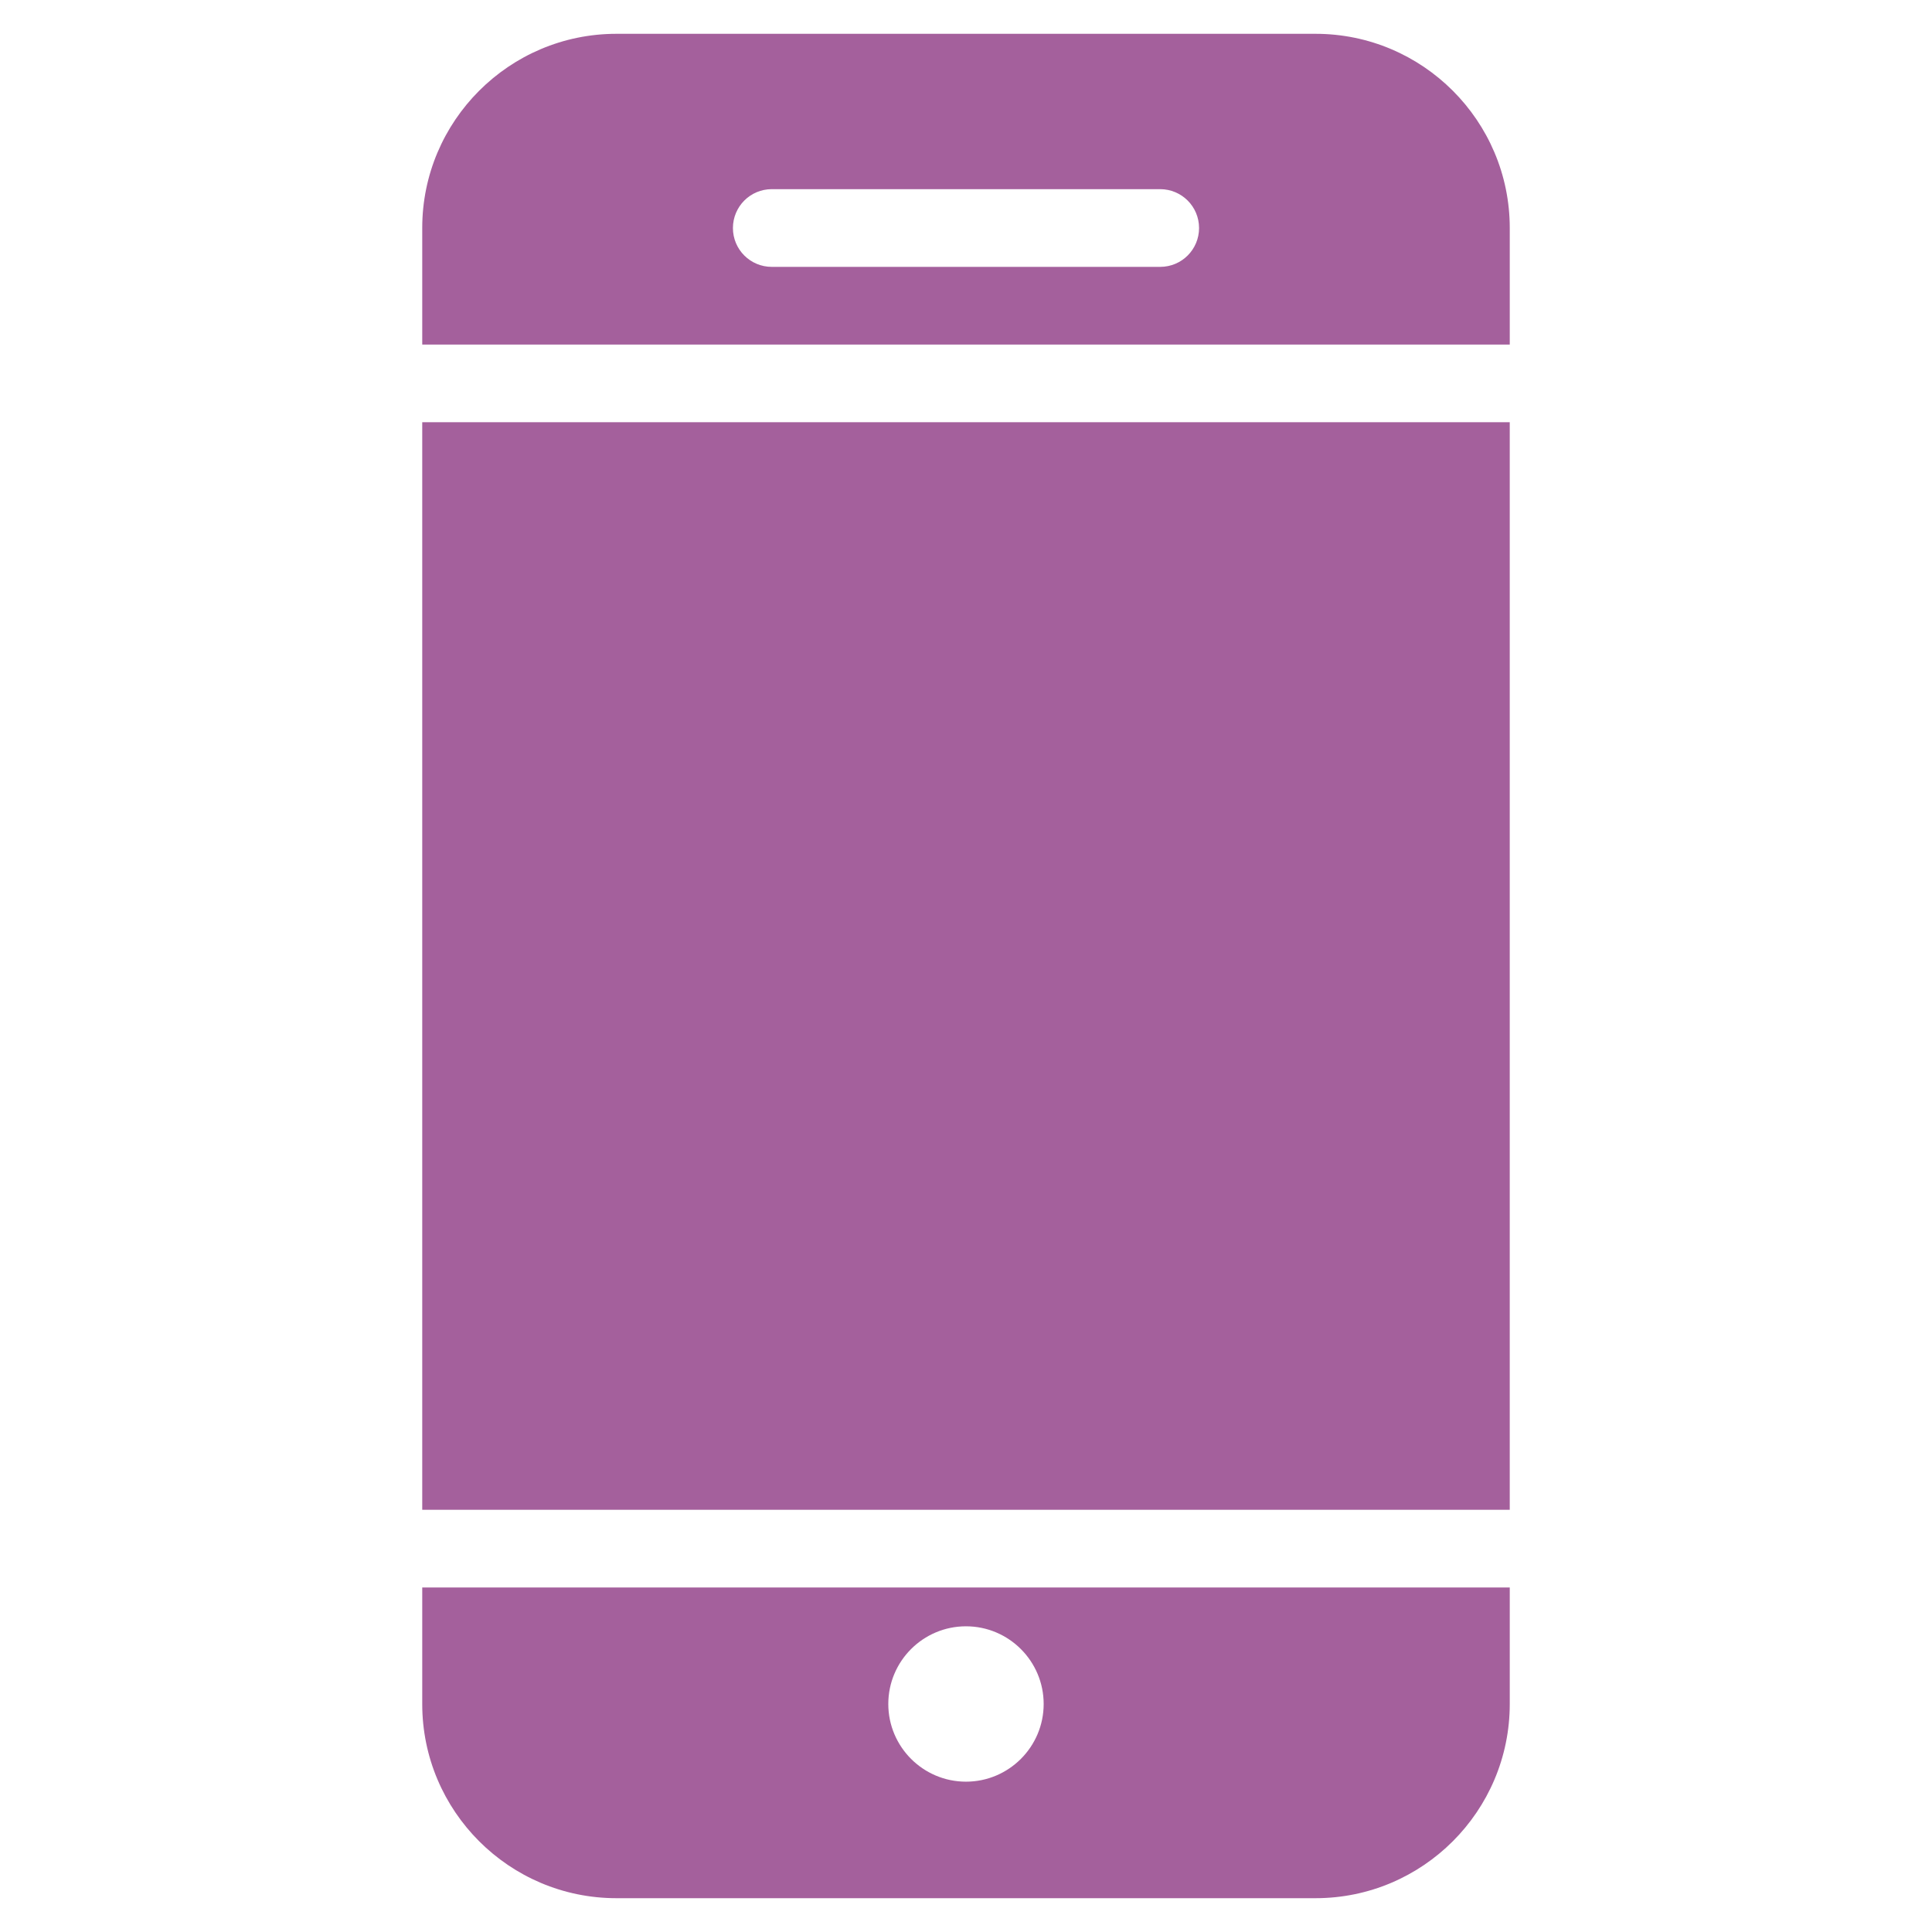
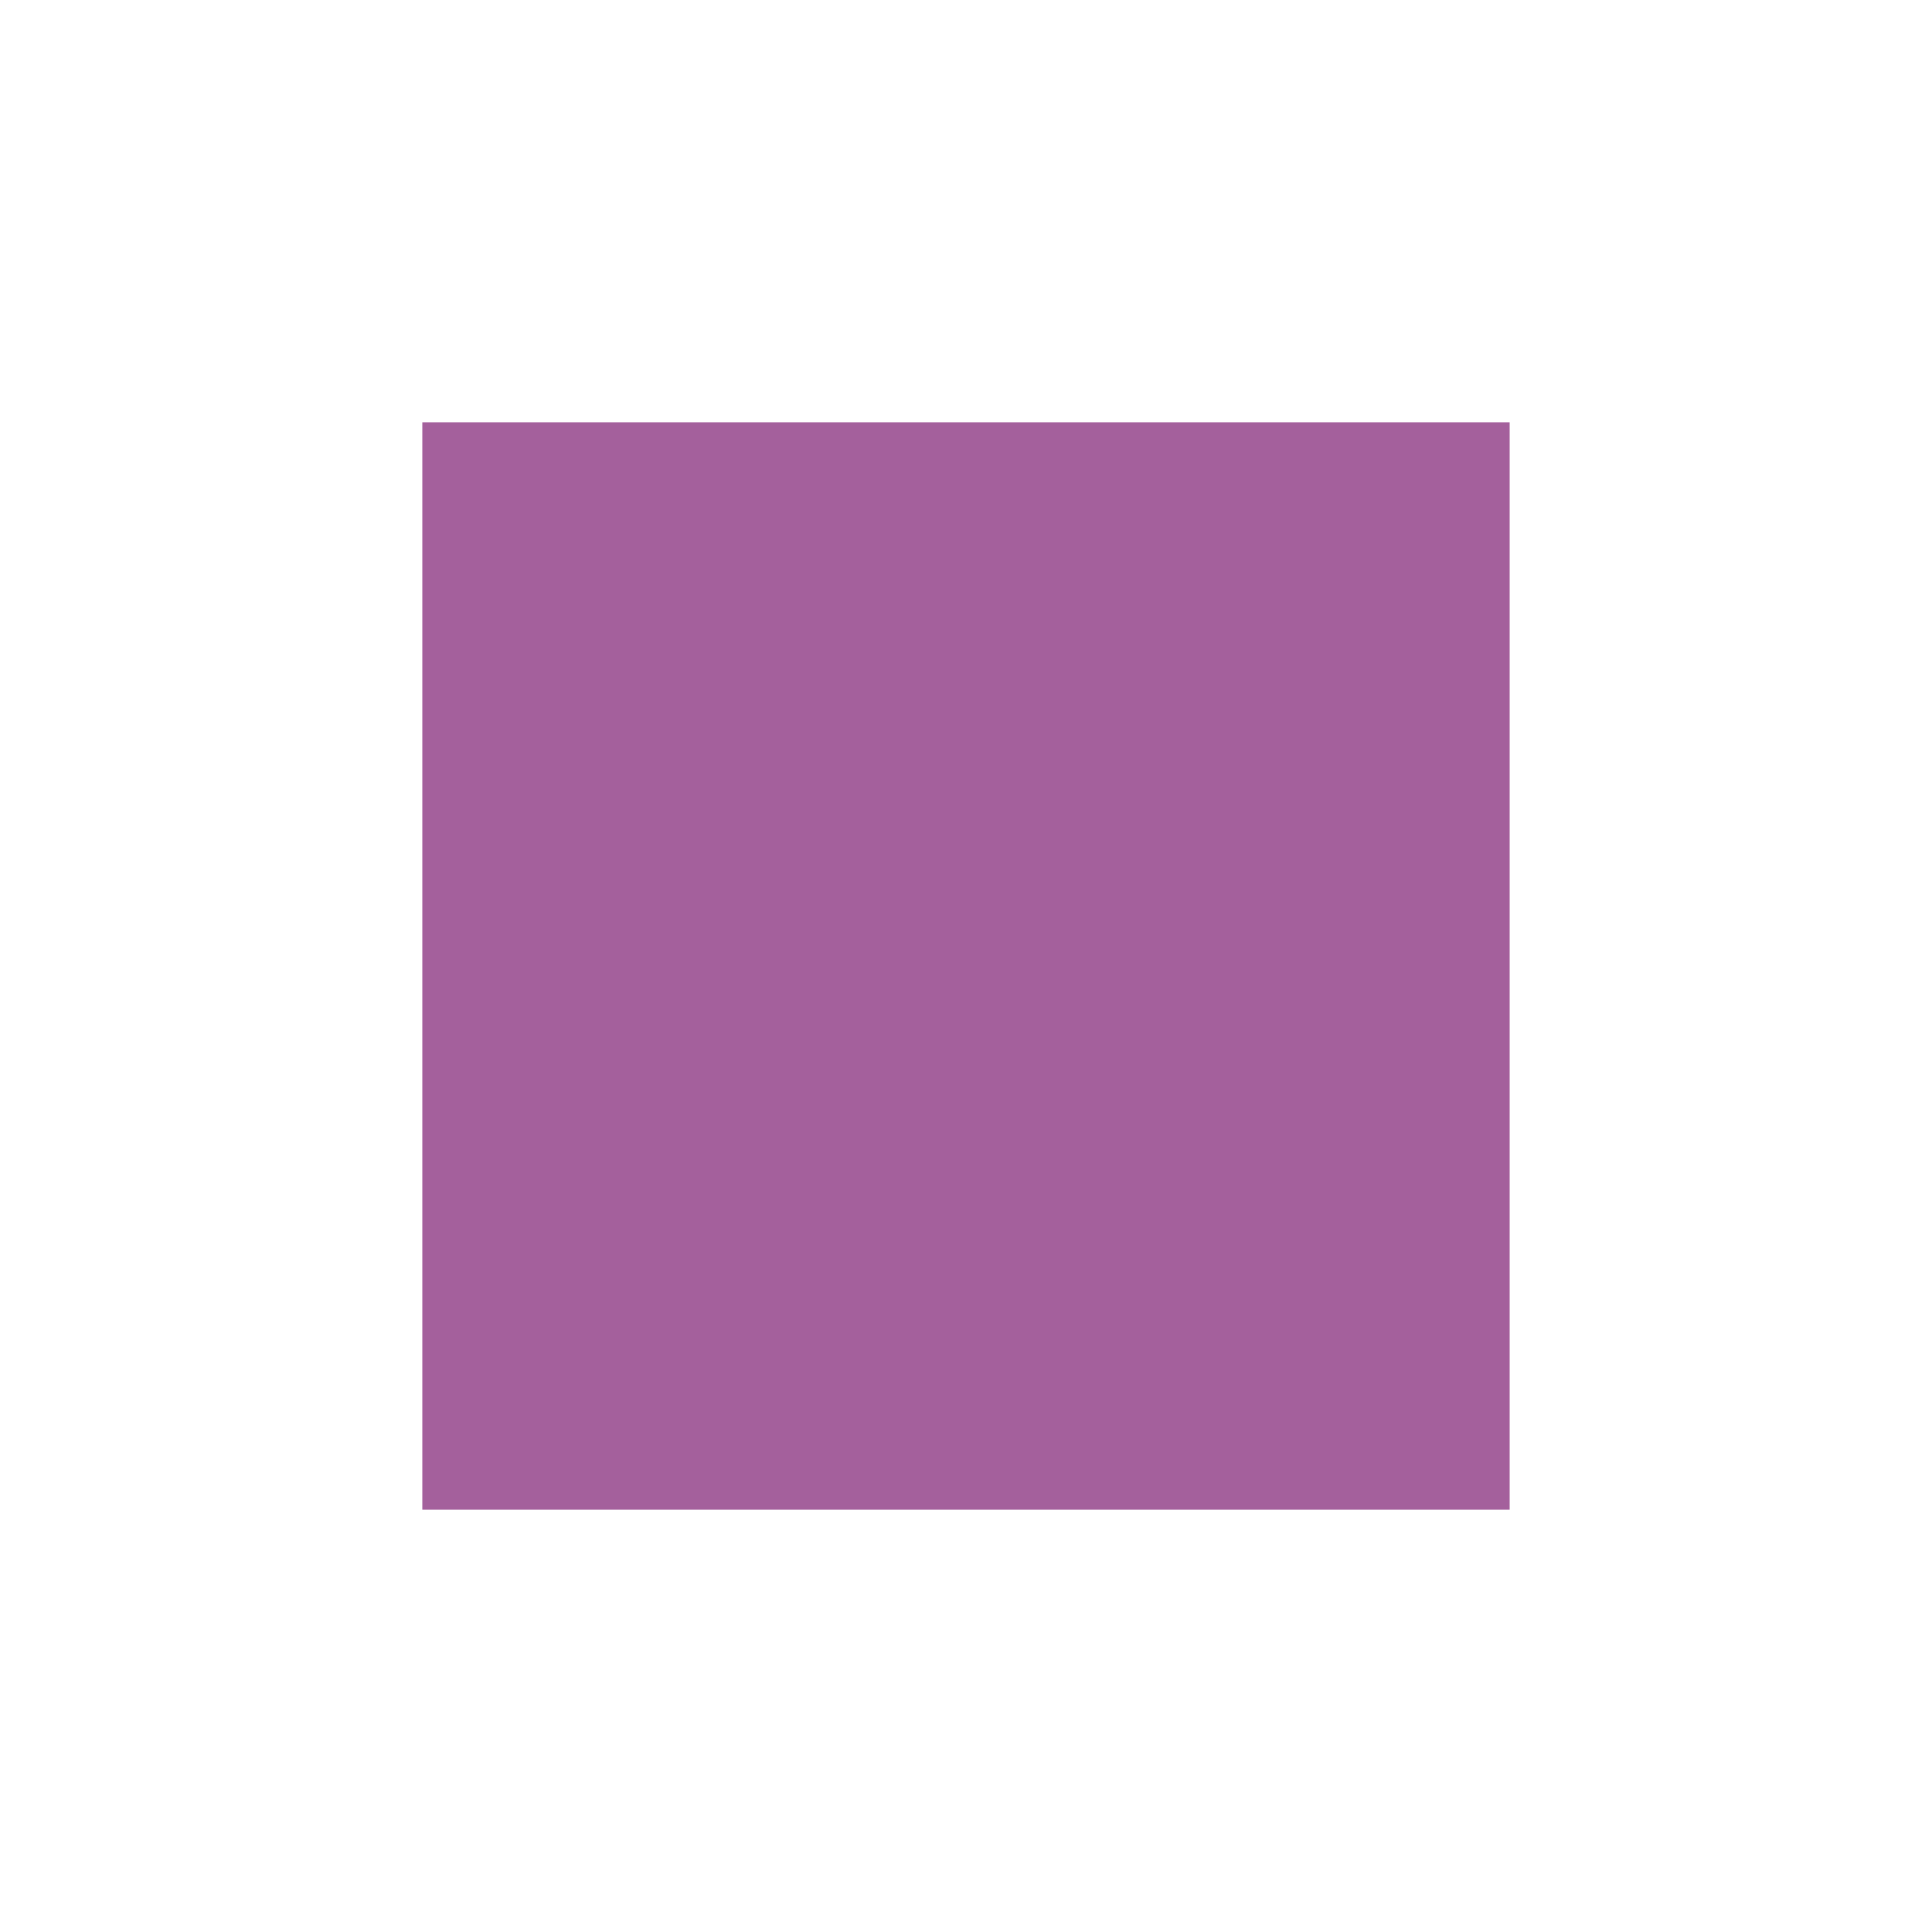
<svg xmlns="http://www.w3.org/2000/svg" version="1.1" id="Layer_1" x="0px" y="0px" width="100px" height="100px" viewBox="0 0 100 100" enable-background="new 0 0 100 100" xml:space="preserve">
  <g>
    <rect x="21.855" y="21.854" fill="#A4609C" width="56.289" height="56.292" />
-     <path fill="#A4609C" d="M21.855,82.167v6.031c-0.002,5.544,4.507,10.052,10.05,10.052h36.187c5.545,0,10.053-4.508,10.053-10.052   v-6.031H21.855z M49.999,92.219c-2.217,0-4.021-1.803-4.021-4.021c0-2.22,1.804-4.021,4.021-4.021c2.216,0,4.021,1.804,4.021,4.021   C54.02,90.415,52.215,92.219,49.999,92.219z" />
-     <path fill="#A4609C" d="M78.145,17.834v-6.032c0-5.544-4.508-10.052-10.053-10.052H31.905c-5.542,0-10.052,4.508-10.05,10.052   v6.032H78.145z M39.947,9.791h20.104c1.111,0,2.012,0.9,2.012,2.011c0,1.111-0.898,2.011-2.012,2.011H39.947   c-1.112,0-2.011-0.899-2.011-2.011C37.938,10.691,38.835,9.791,39.947,9.791z" />
  </g>
</svg>